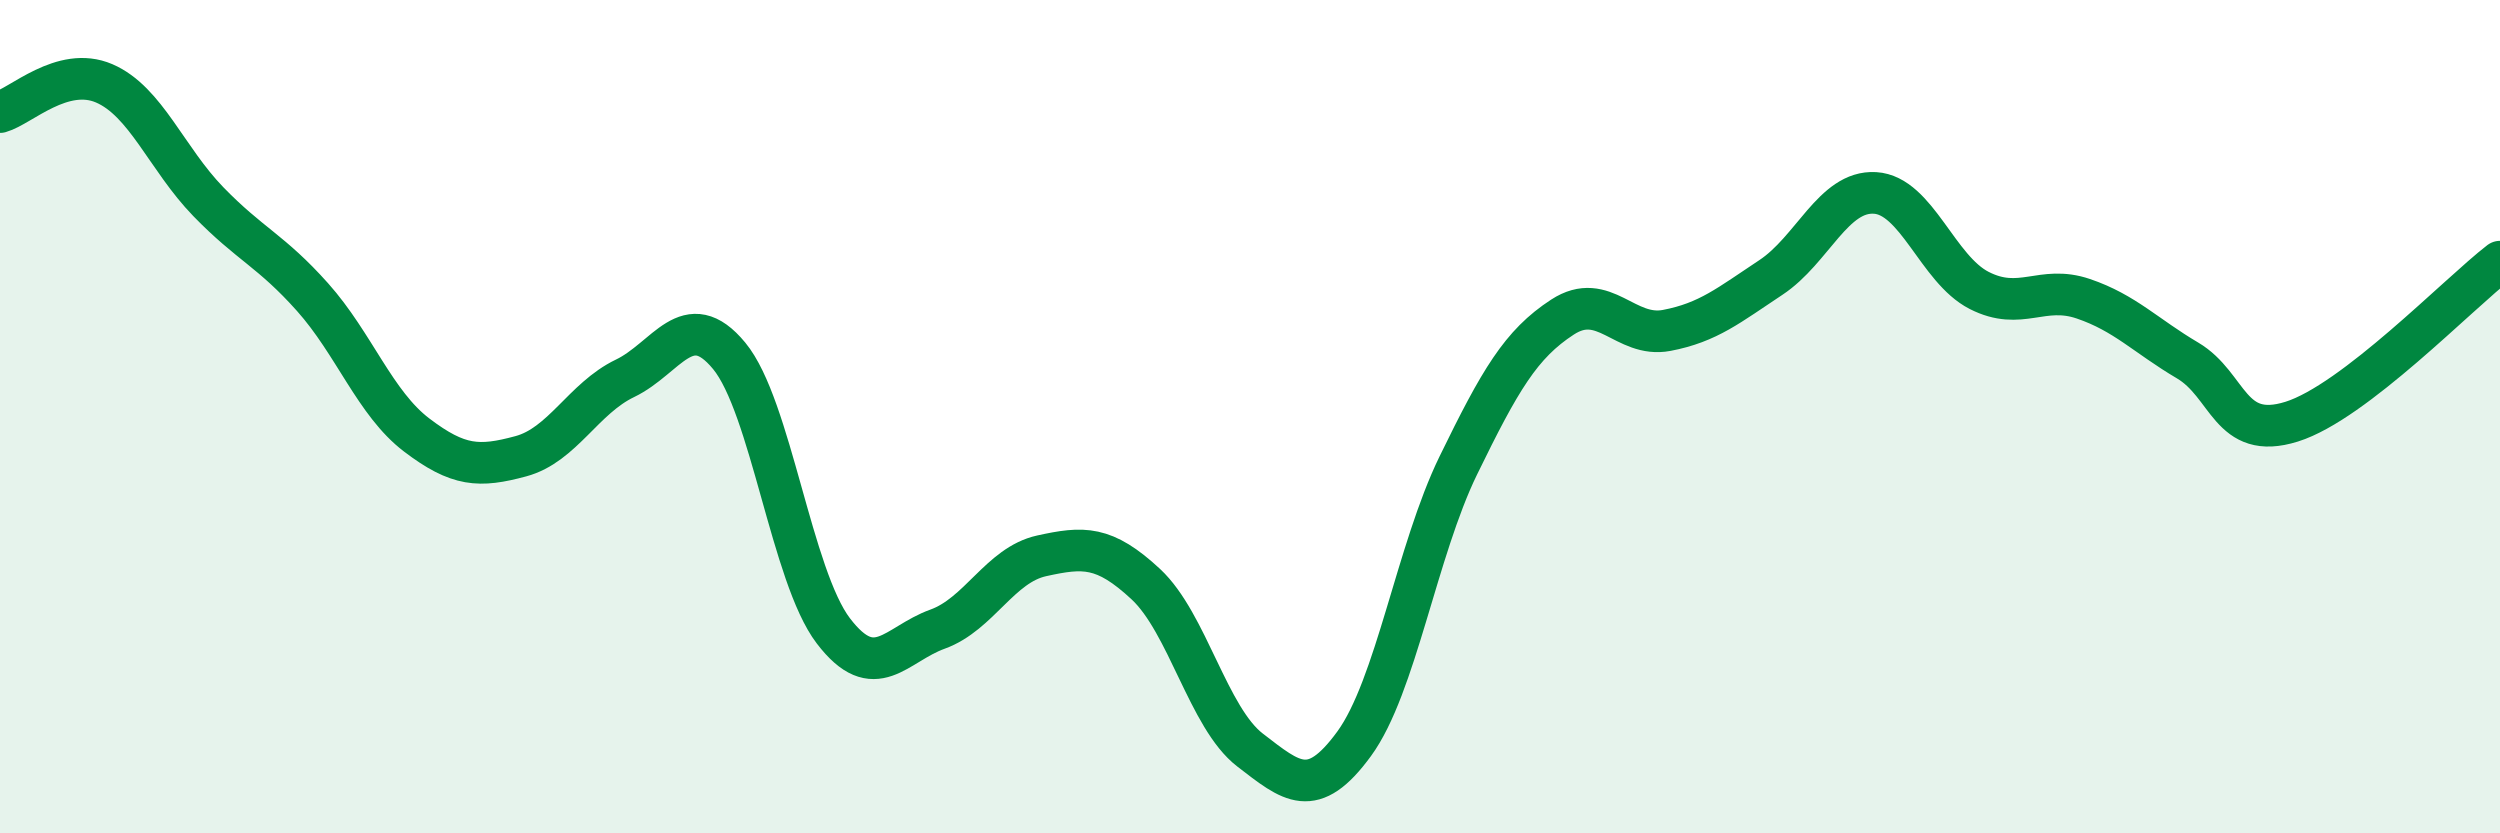
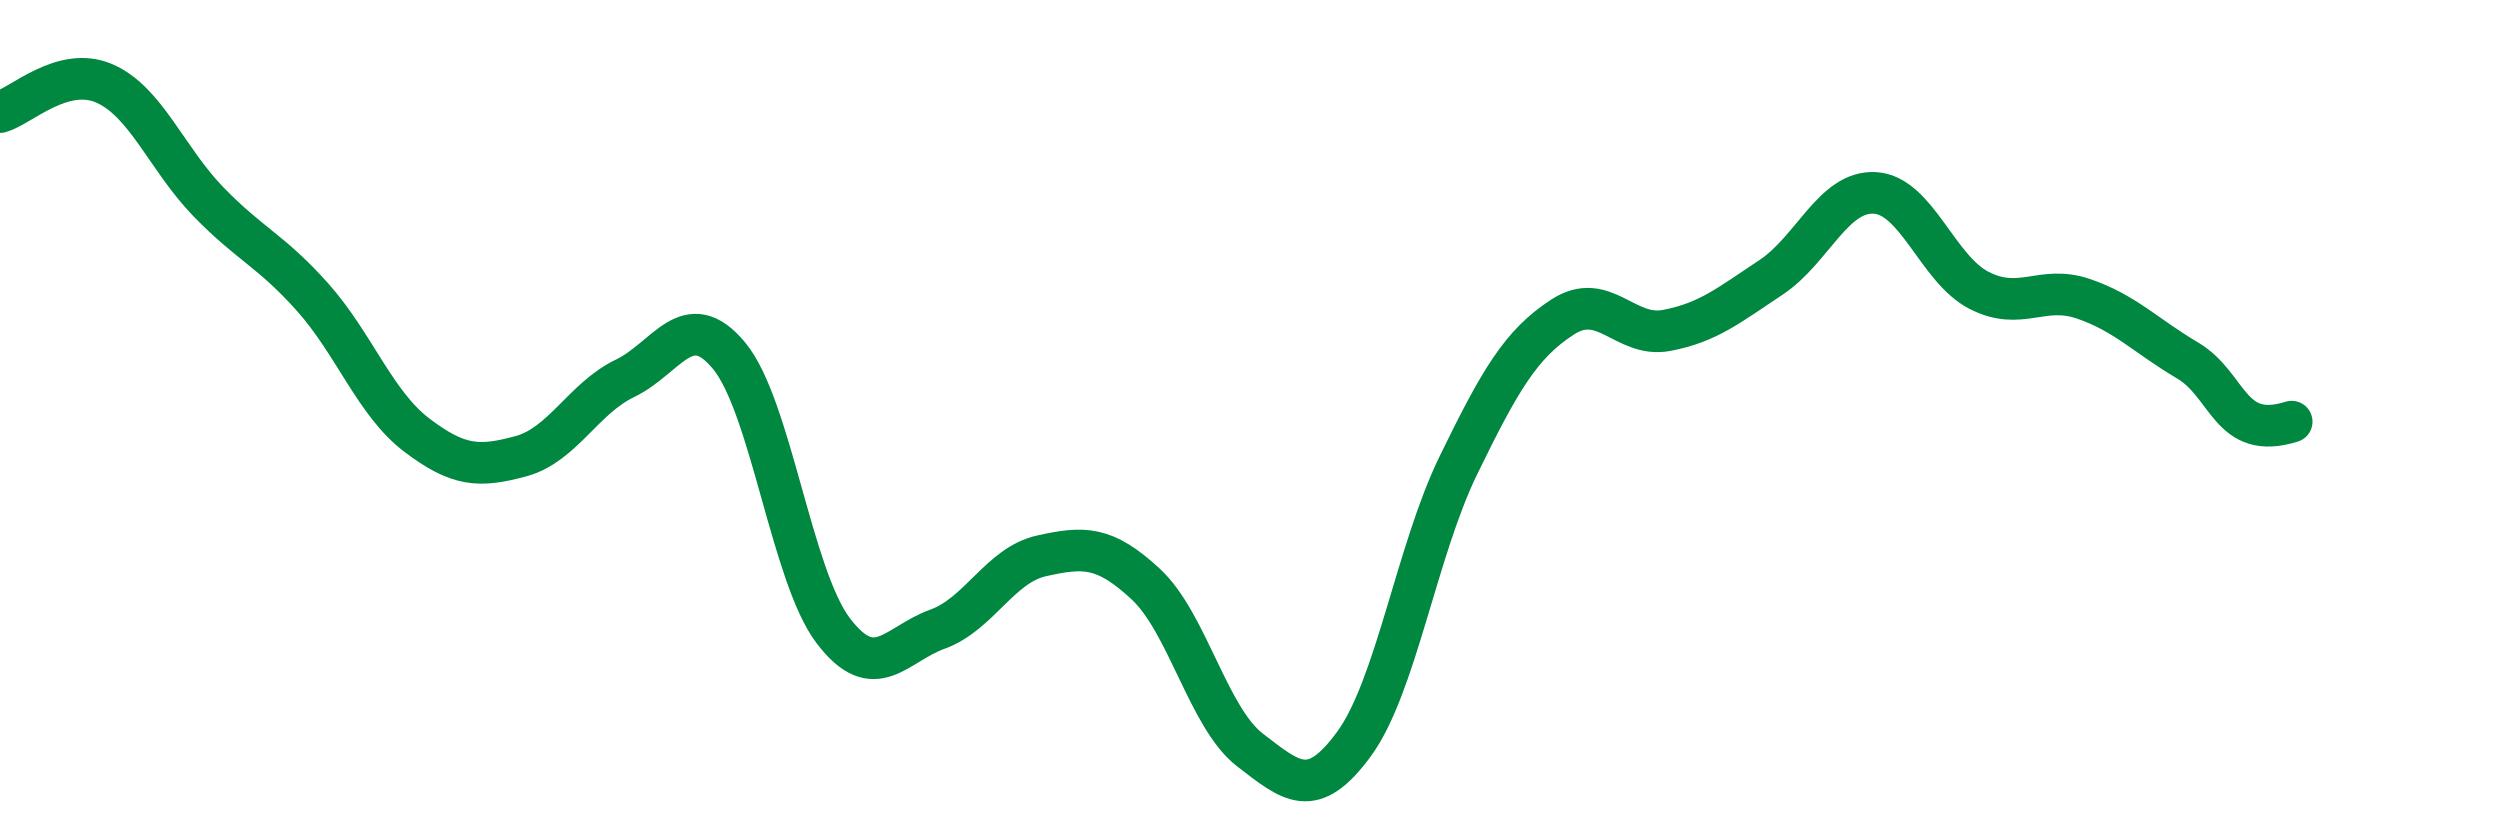
<svg xmlns="http://www.w3.org/2000/svg" width="60" height="20" viewBox="0 0 60 20">
-   <path d="M 0,2.69 C 0.5,2.55 1.5,1.57 2.5,2 C 3.5,2.43 4,3.81 5,4.84 C 6,5.87 6.5,6.01 7.5,7.13 C 8.5,8.25 9,9.68 10,10.44 C 11,11.2 11.5,11.22 12.5,10.95 C 13.5,10.68 14,9.56 15,9.08 C 16,8.6 16.5,7.33 17.5,8.54 C 18.5,9.75 19,13.83 20,15.14 C 21,16.45 21.5,15.46 22.5,15.1 C 23.5,14.74 24,13.56 25,13.34 C 26,13.12 26.5,13.09 27.5,14.02 C 28.5,14.95 29,17.23 30,18 C 31,18.77 31.5,19.22 32.5,17.85 C 33.5,16.48 34,13.22 35,11.17 C 36,9.12 36.5,8.26 37.5,7.61 C 38.5,6.96 39,8.12 40,7.93 C 41,7.74 41.5,7.32 42.5,6.66 C 43.5,6 44,4.57 45,4.63 C 46,4.69 46.5,6.46 47.5,6.97 C 48.5,7.48 49,6.83 50,7.17 C 51,7.51 51.5,8.06 52.5,8.65 C 53.5,9.24 53.5,10.59 55,10.12 C 56.5,9.65 59,7.05 60,6.28L60 20L0 20Z" fill="#008740" opacity="0.1" stroke-linecap="round" stroke-linejoin="round" />
-   <path d="M 0,2.69 C 0.5,2.55 1.5,1.57 2.5,2 C 3.5,2.43 4,3.81 5,4.84 C 6,5.87 6.5,6.01 7.5,7.13 C 8.5,8.25 9,9.68 10,10.44 C 11,11.2 11.5,11.22 12.5,10.95 C 13.5,10.68 14,9.56 15,9.08 C 16,8.6 16.5,7.33 17.5,8.54 C 18.5,9.75 19,13.83 20,15.14 C 21,16.45 21.5,15.46 22.5,15.1 C 23.5,14.74 24,13.56 25,13.34 C 26,13.12 26.5,13.09 27.5,14.02 C 28.5,14.95 29,17.23 30,18 C 31,18.77 31.5,19.22 32.5,17.85 C 33.5,16.48 34,13.22 35,11.17 C 36,9.12 36.5,8.26 37.5,7.61 C 38.5,6.96 39,8.12 40,7.93 C 41,7.74 41.5,7.32 42.5,6.66 C 43.5,6 44,4.57 45,4.63 C 46,4.69 46.5,6.46 47.5,6.97 C 48.5,7.48 49,6.83 50,7.17 C 51,7.51 51.5,8.06 52.5,8.65 C 53.5,9.24 53.5,10.59 55,10.12 C 56.5,9.65 59,7.05 60,6.28" stroke="#008740" stroke-width="1" fill="none" stroke-linecap="round" stroke-linejoin="round" />
+   <path d="M 0,2.69 C 0.5,2.55 1.5,1.57 2.5,2 C 3.5,2.43 4,3.81 5,4.84 C 6,5.87 6.5,6.01 7.5,7.13 C 8.5,8.25 9,9.68 10,10.44 C 11,11.2 11.5,11.22 12.5,10.95 C 13.5,10.68 14,9.56 15,9.08 C 16,8.6 16.5,7.33 17.5,8.54 C 18.5,9.75 19,13.83 20,15.14 C 21,16.45 21.5,15.46 22.5,15.1 C 23.5,14.74 24,13.56 25,13.34 C 26,13.12 26.5,13.09 27.5,14.02 C 28.5,14.95 29,17.23 30,18 C 31,18.77 31.5,19.22 32.5,17.85 C 33.5,16.48 34,13.22 35,11.17 C 36,9.12 36.5,8.26 37.5,7.61 C 38.5,6.96 39,8.12 40,7.93 C 41,7.74 41.5,7.32 42.5,6.66 C 43.5,6 44,4.57 45,4.63 C 46,4.69 46.5,6.46 47.5,6.97 C 48.5,7.48 49,6.83 50,7.17 C 51,7.51 51.5,8.06 52.5,8.65 C 53.5,9.24 53.5,10.59 55,10.12 " stroke="#008740" stroke-width="1" fill="none" stroke-linecap="round" stroke-linejoin="round" />
</svg>